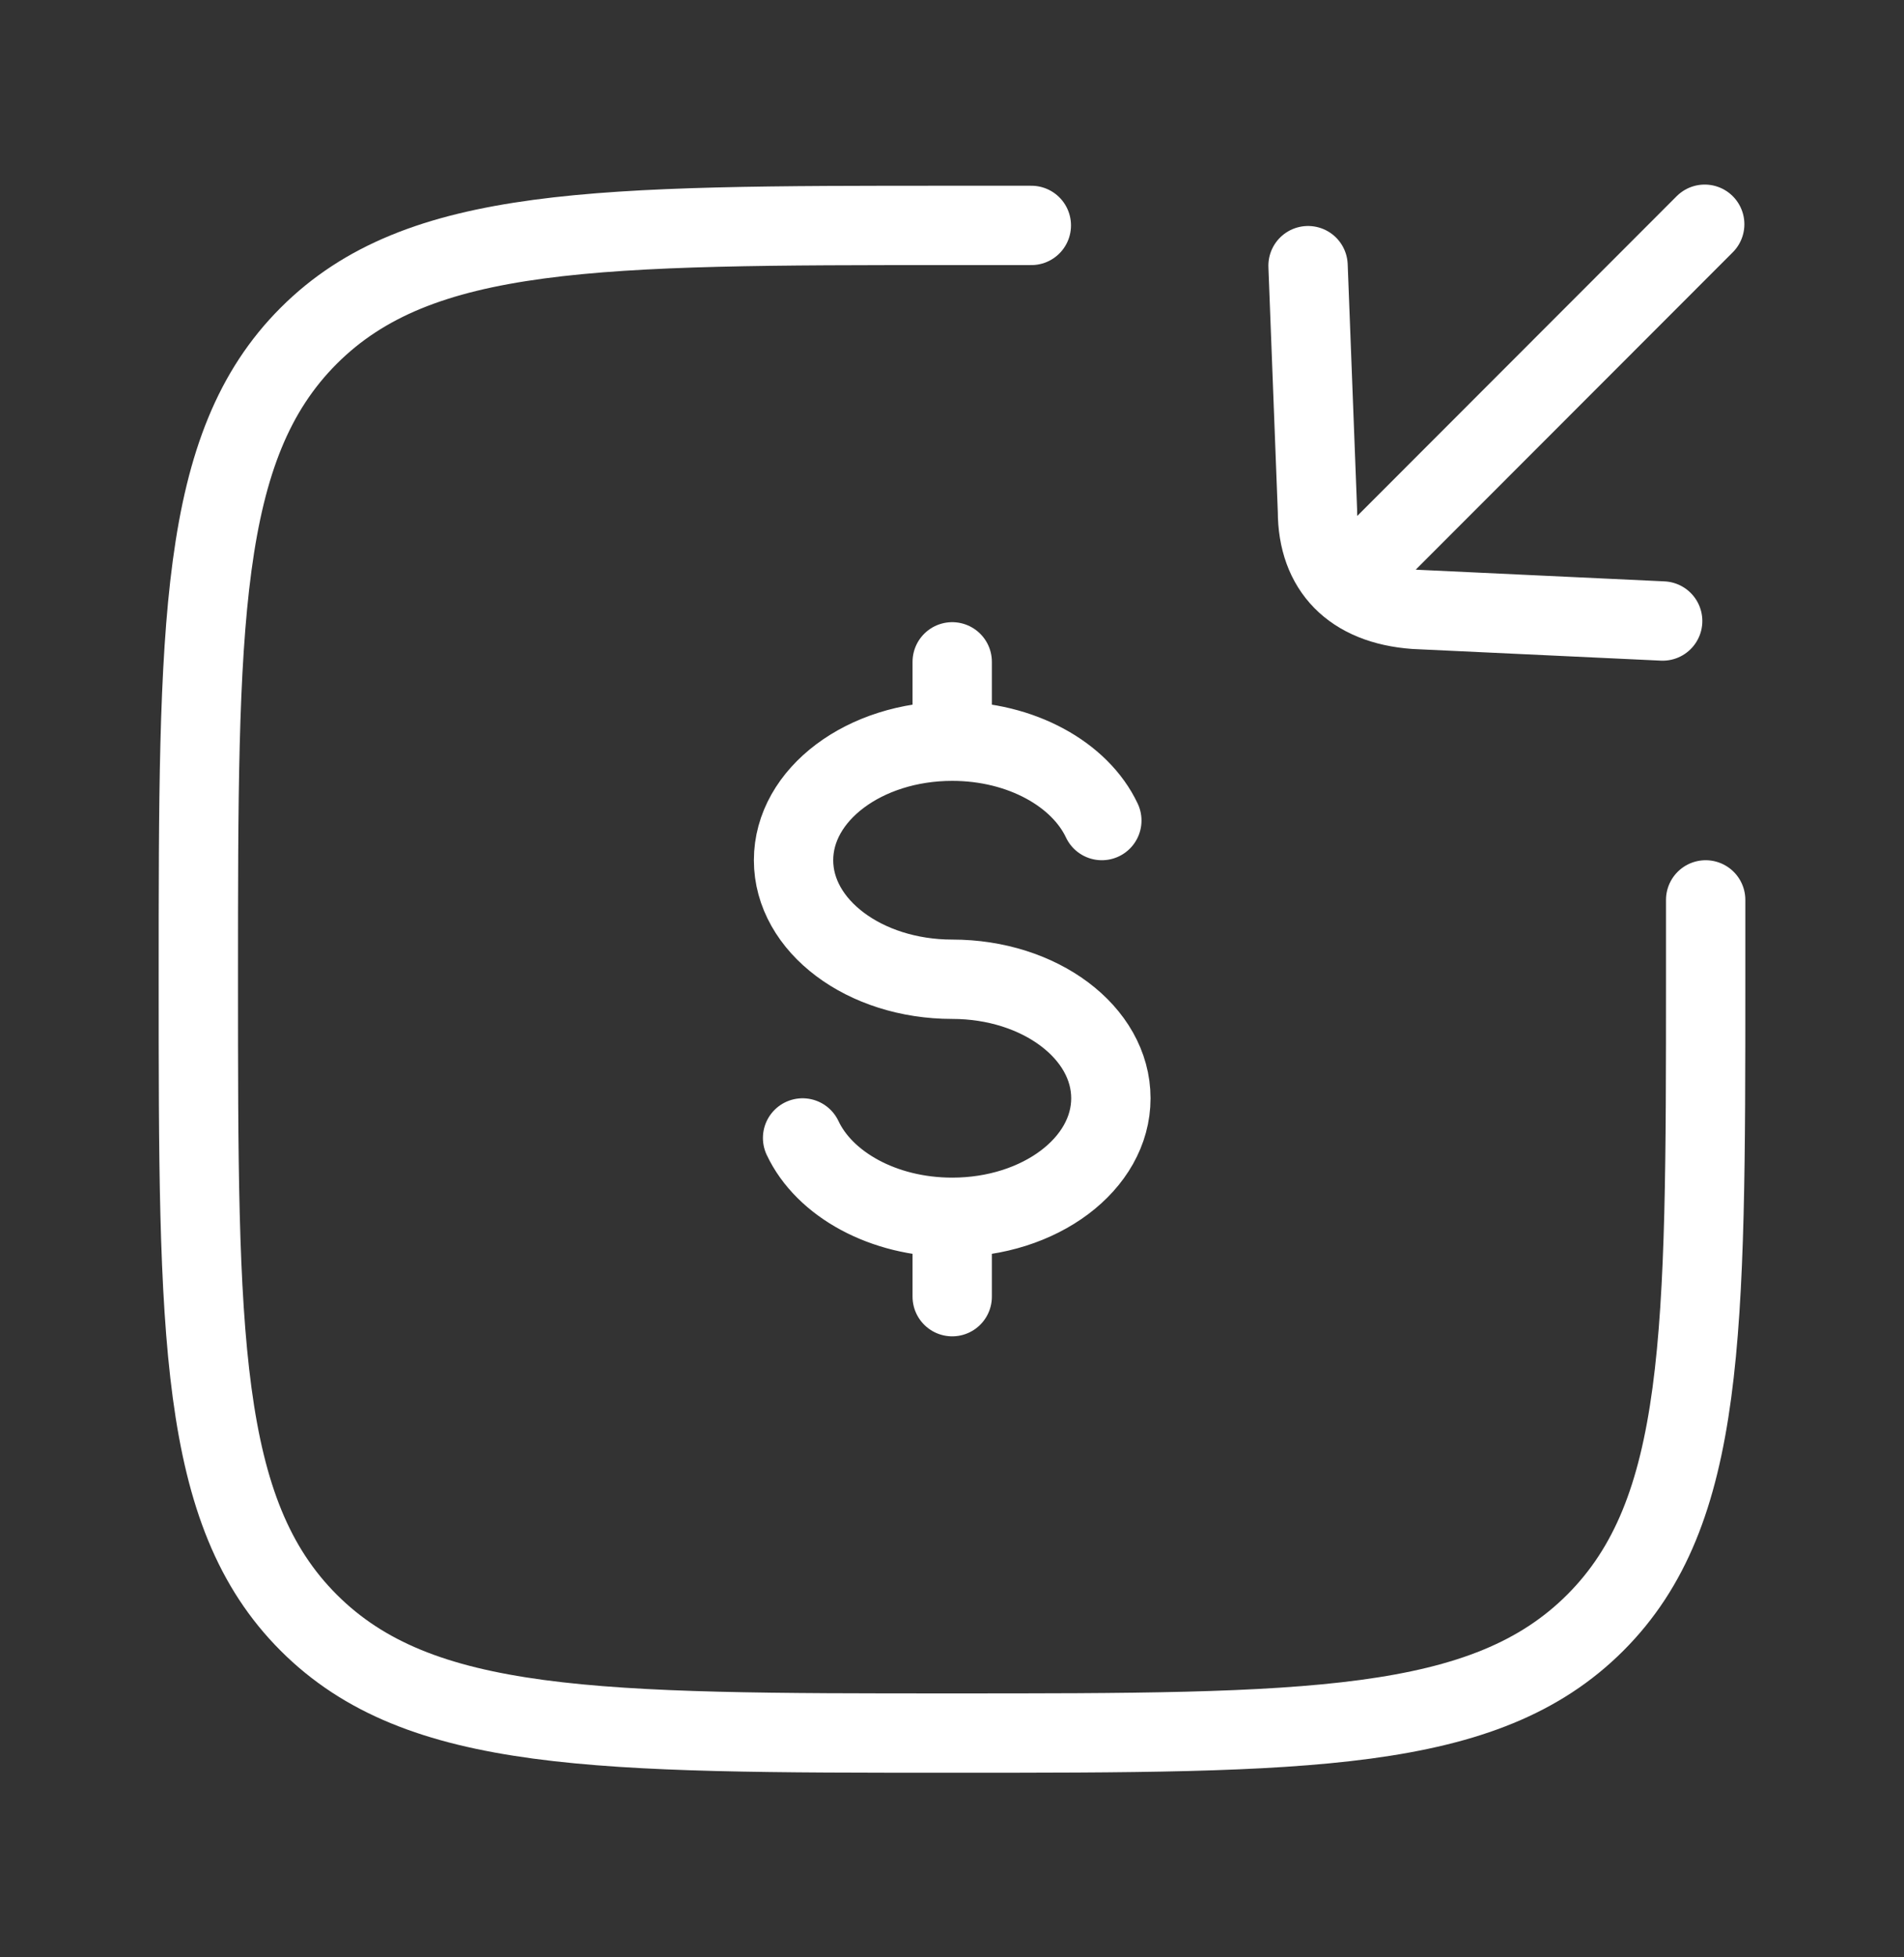
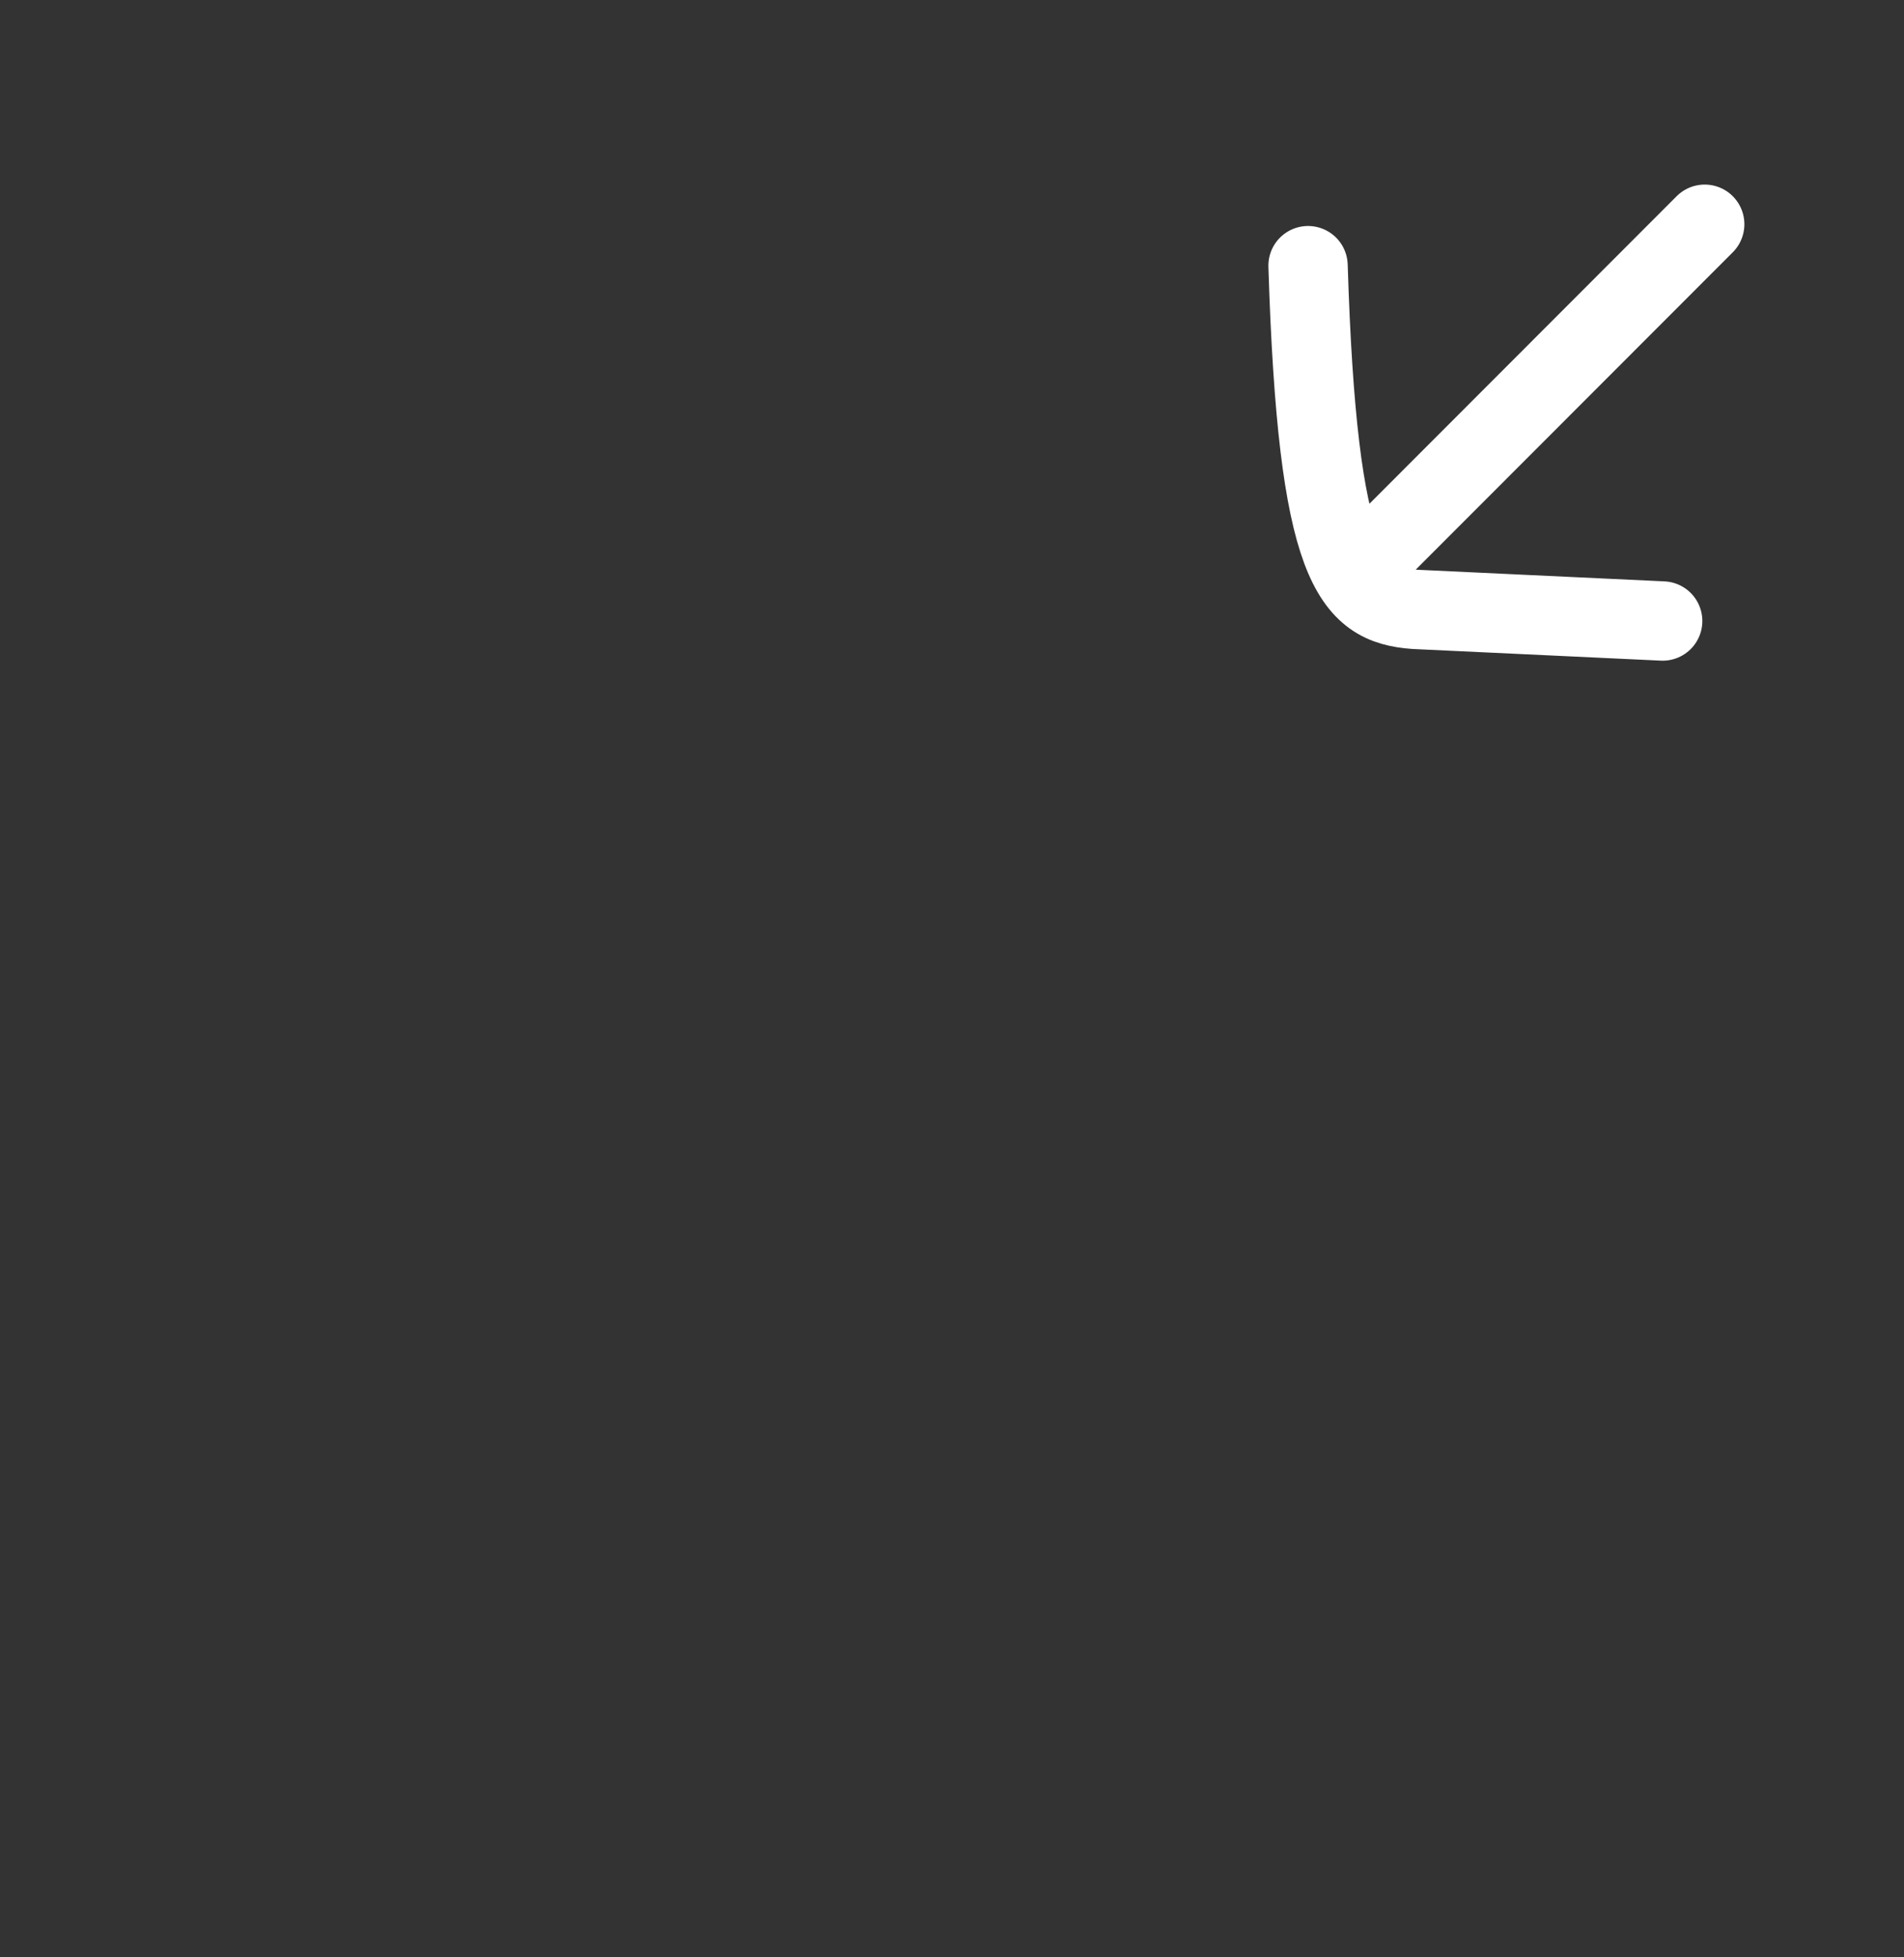
<svg xmlns="http://www.w3.org/2000/svg" width="36" height="37" viewBox="0 0 36 37" fill="none">
  <rect x="0" y="0" width="36" height="37" fill="#333333" stroke="none" />
-   <path d="M18.004 14.011C16.347 14.011 15.004 15.018 15.004 16.261C15.004 17.503 16.347 18.511 18.004 18.511C19.661 18.511 21.004 19.518 21.004 20.761C21.004 22.003 19.661 23.011 18.004 23.011M18.004 14.011C19.31 14.011 20.421 14.637 20.833 15.511M18.004 14.011V12.511M18.004 23.011C16.698 23.011 15.586 22.385 15.175 21.511M18.004 23.011V24.511" stroke="white" stroke-width="1.5" stroke-linecap="round" />
-   <path d="M19.5 4.261C19.5 4.261 19.026 4.261 18 4.261C11.283 4.261 7.924 4.261 5.837 6.347C3.75 8.434 3.75 11.793 3.75 18.511C3.75 25.228 3.75 28.587 5.837 30.674C7.924 32.761 11.283 32.761 18 32.761C24.718 32.761 28.076 32.761 30.163 30.674C32.25 28.587 32.25 25.228 32.25 18.511C32.25 17.485 32.25 17.011 32.25 17.011" stroke="white" stroke-width="1.5" stroke-linecap="round" />
-   <path d="M32.232 4.239L25.969 10.507M24.732 5.022L24.91 9.659C24.91 10.752 25.562 11.433 26.751 11.519L31.437 11.739" stroke="white" stroke-width="1.5" stroke-linecap="round" stroke-linejoin="round" />
+   <path d="M32.232 4.239L25.969 10.507M24.732 5.022C24.91 10.752 25.562 11.433 26.751 11.519L31.437 11.739" stroke="white" stroke-width="1.5" stroke-linecap="round" stroke-linejoin="round" />
</svg>